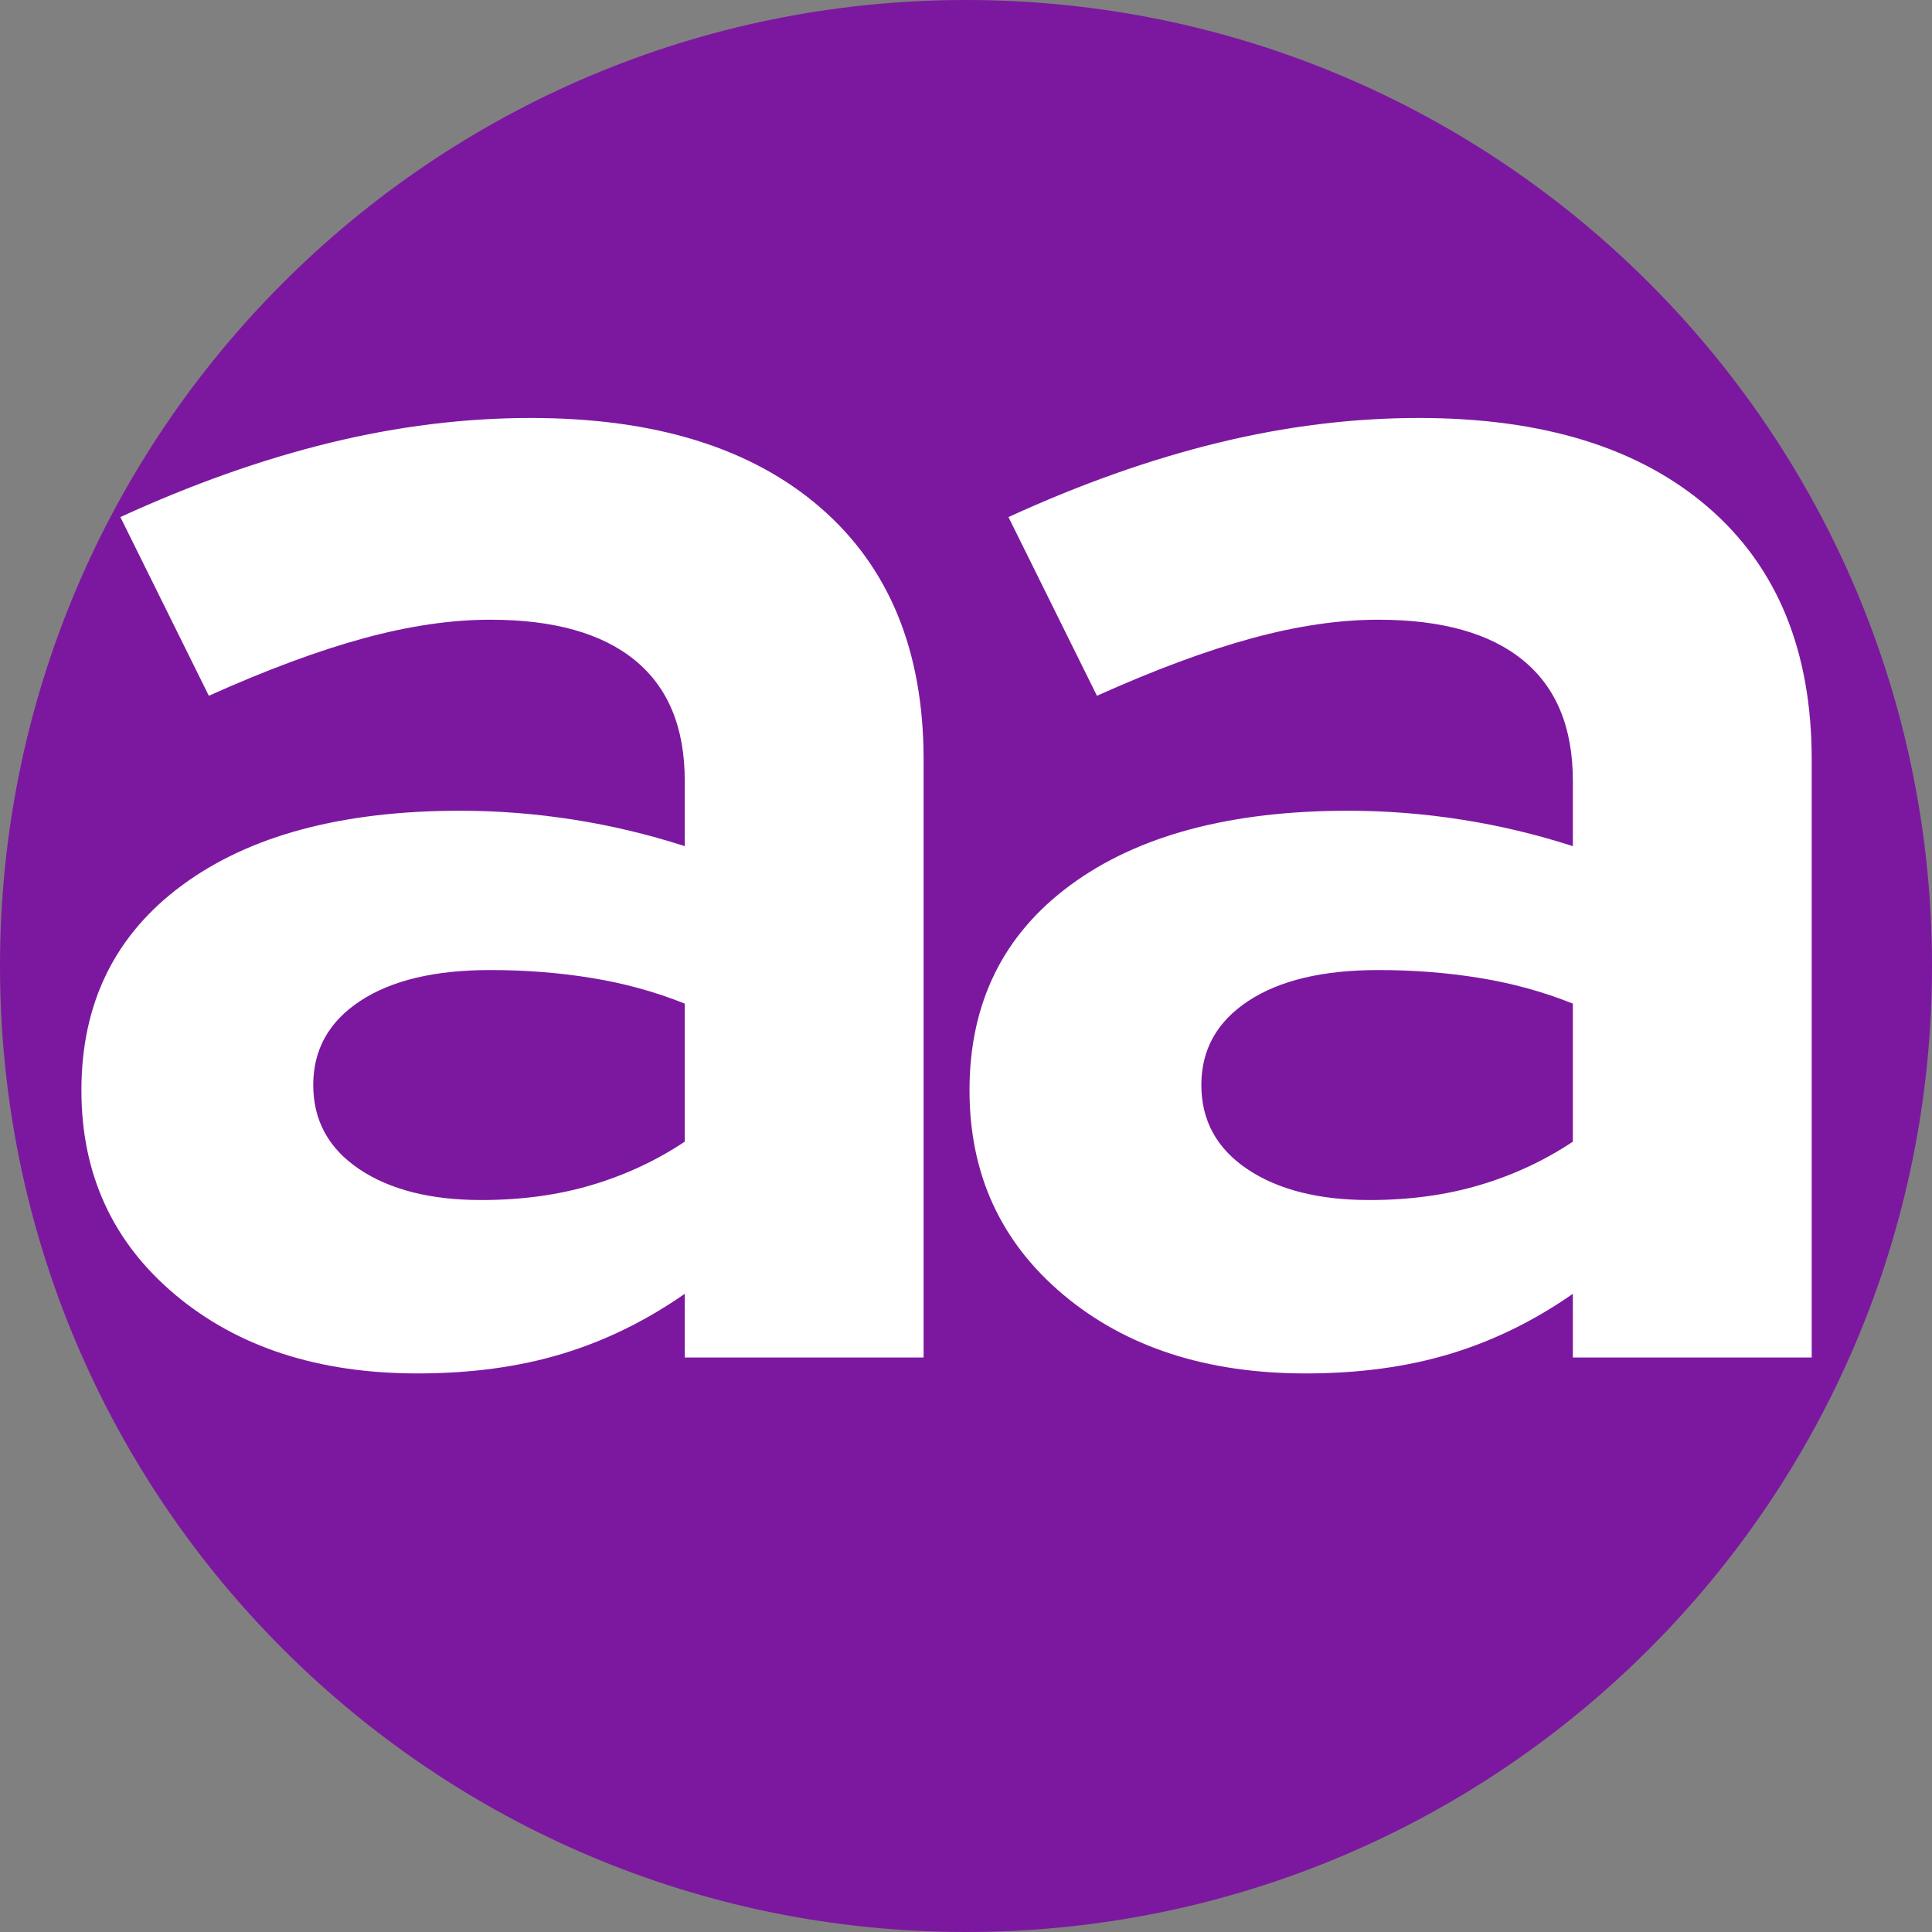
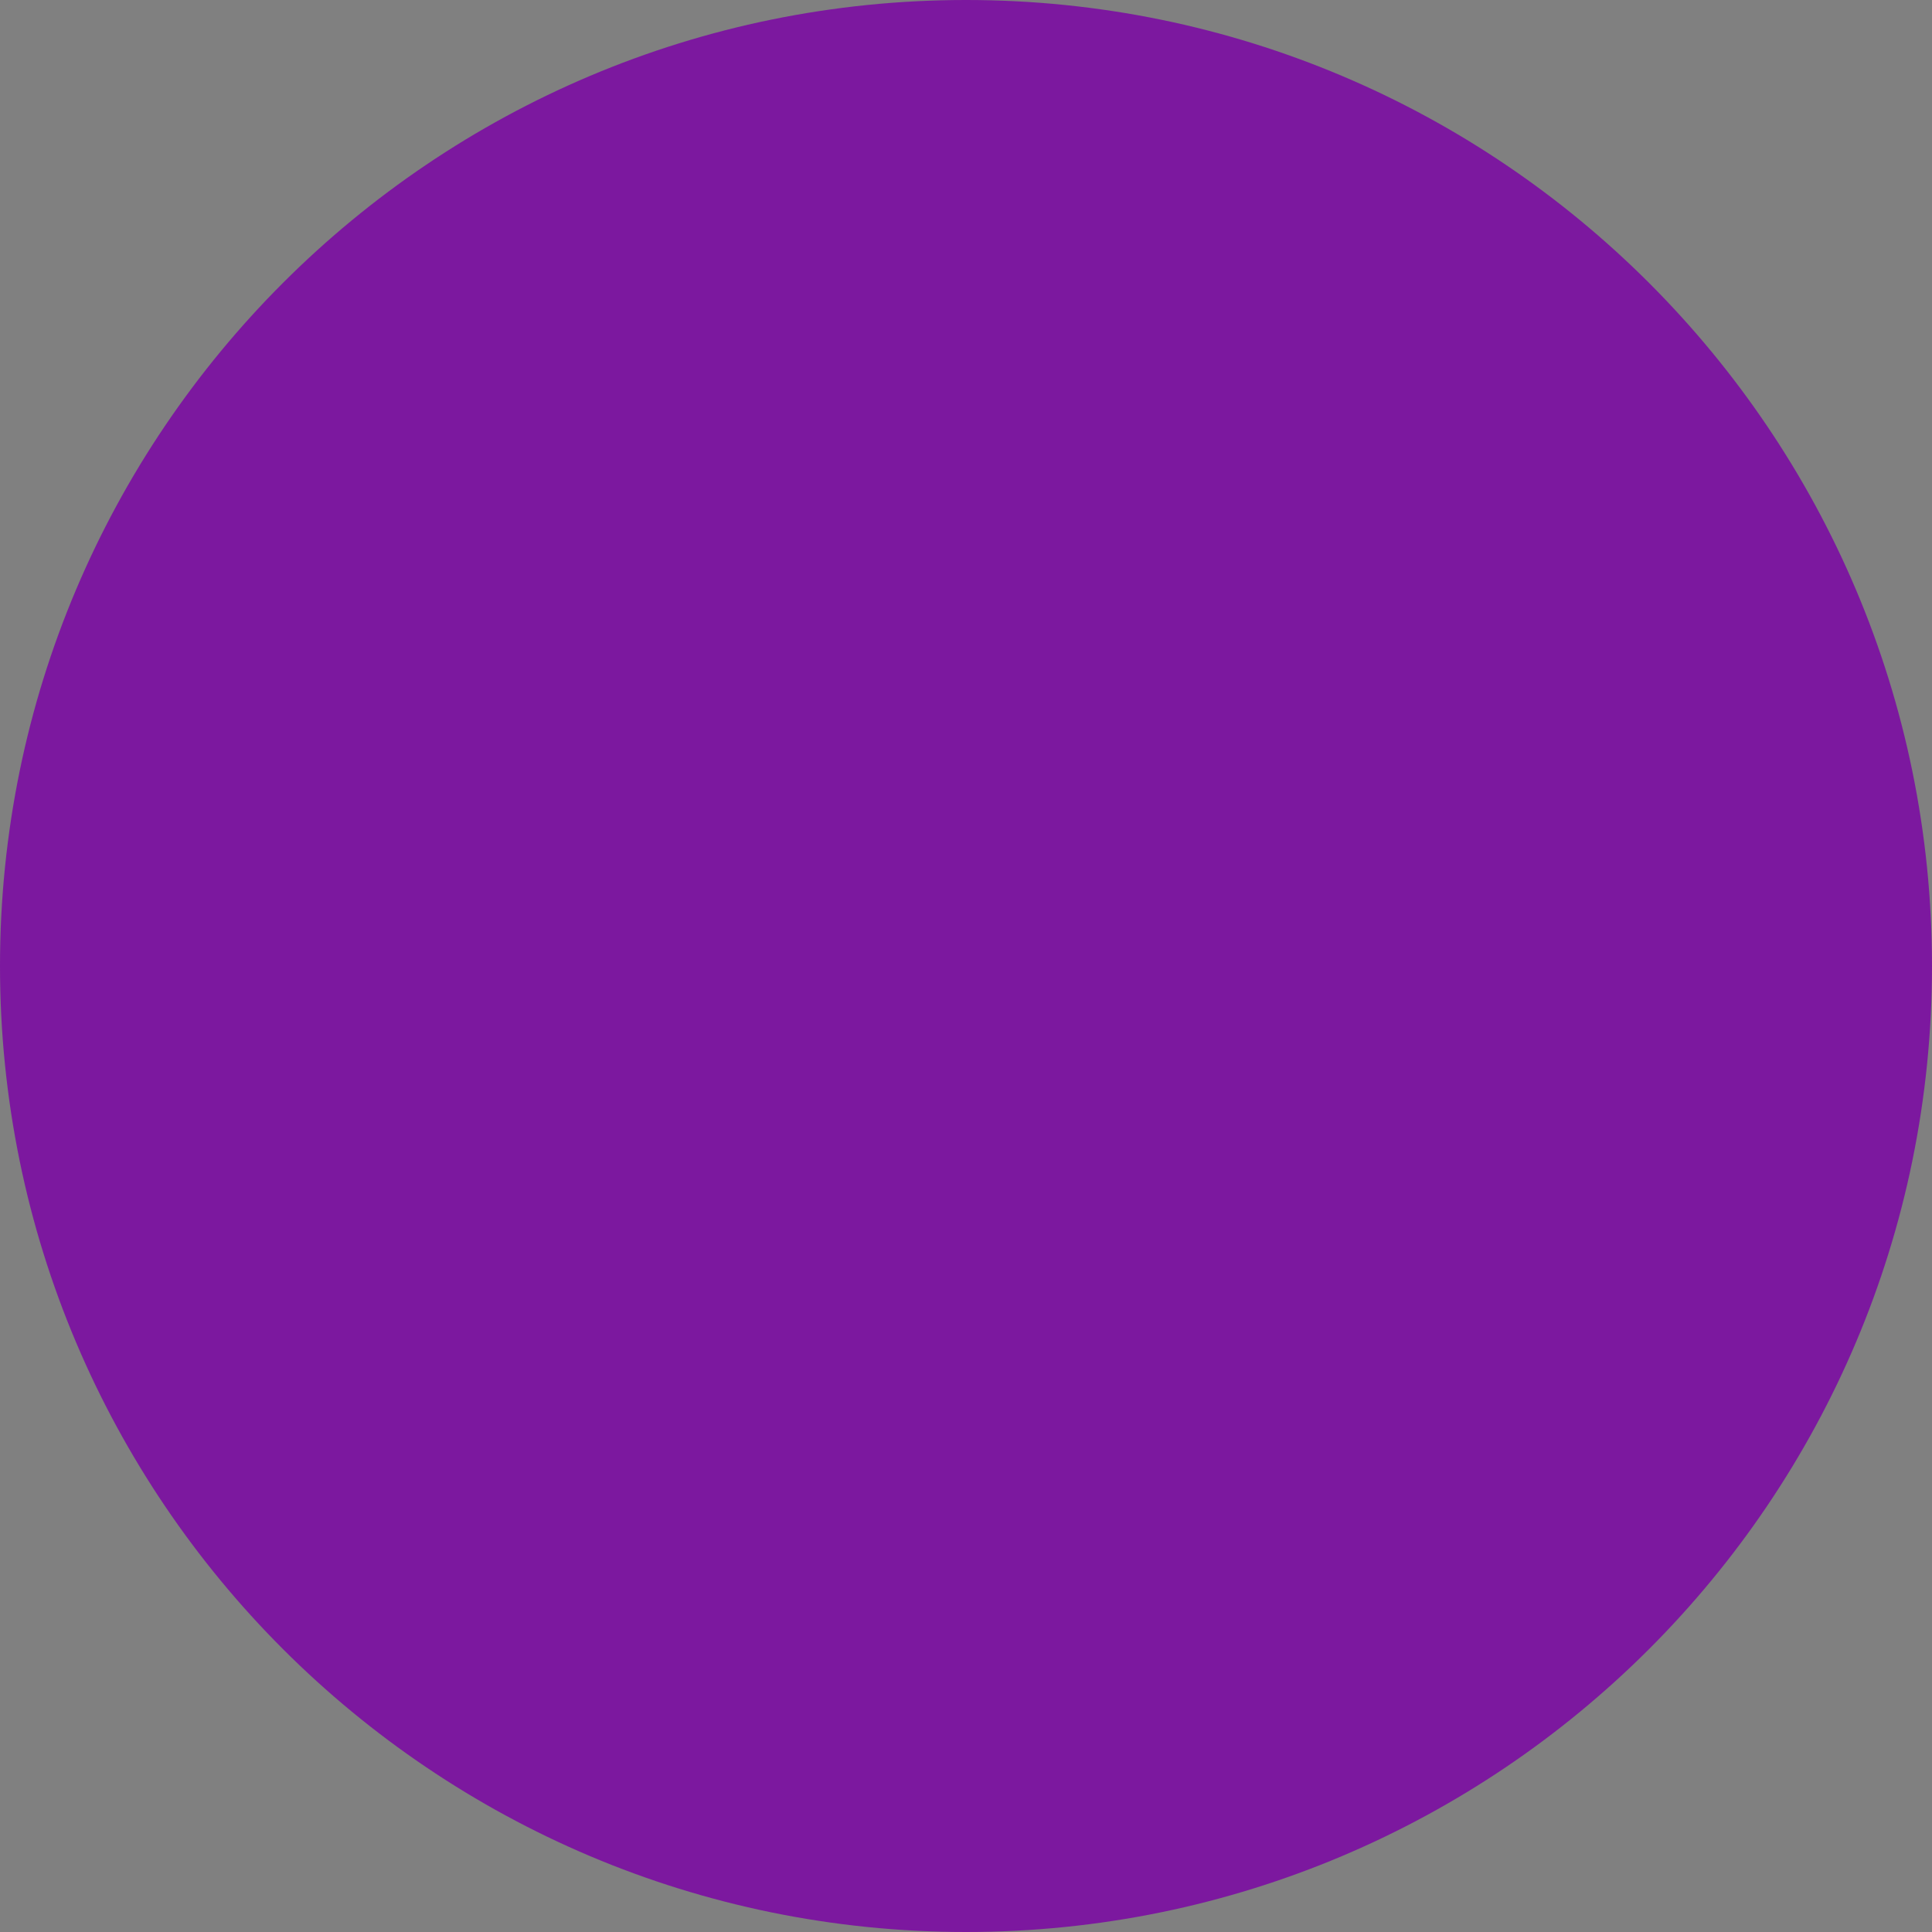
<svg xmlns="http://www.w3.org/2000/svg" width="500" zoomAndPan="magnify" viewBox="0 0 375 375" height="500" preserveAspectRatio="xMidYMid meet" version="1.0">
  <rect x="0" y="0" width="375" height="375" fill="#808080" stroke="none" />
  <defs>
    <g />
    <clipPath id="f6aef70310">
      <path d="M 187.5 0 C 83.945 0 0 83.945 0 187.5 C 0 291.055 83.945 375 187.5 375 C 291.055 375 375 291.055 375 187.5 C 375 83.945 291.055 0 187.5 0 Z M 187.5 0 " clip-rule="nonzero" />
    </clipPath>
  </defs>
  <g clip-path="url(#f6aef70310)">
    <rect x="-37.5" width="450" fill="#7c189f" y="-37.5" height="450" fill-opacity="1" />
  </g>
  <g fill="#ffffff" fill-opacity="1">
    <g transform="translate(5.848, 263.488)">
      <g>
-         <path d="M 75.203 3.094 C 55.973 3.094 40.289 -2 28.156 -12.188 C 16.02 -22.375 9.953 -35.598 9.953 -51.859 C 9.953 -68.797 16.477 -82.07 29.531 -91.688 C 42.582 -101.312 60.555 -106.125 83.453 -106.125 C 90.773 -106.125 98.098 -105.551 105.422 -104.406 C 112.754 -103.258 119.969 -101.539 127.062 -99.25 L 127.062 -111.953 C 127.062 -122.254 123.852 -130.035 117.438 -135.297 C 111.031 -140.566 101.648 -143.203 89.297 -143.203 C 81.734 -143.203 73.547 -142 64.734 -139.594 C 55.922 -137.195 45.906 -133.477 34.688 -128.438 L 17.516 -163.125 C 31.484 -169.531 45.047 -174.336 58.203 -177.547 C 71.367 -180.754 84.363 -182.359 97.188 -182.359 C 121.227 -182.359 139.941 -176.578 153.328 -165.016 C 166.723 -153.453 173.422 -137.141 173.422 -116.078 L 173.422 0 L 127.062 0 L 127.062 -12.359 C 119.508 -7.098 111.551 -3.207 103.188 -0.688 C 94.832 1.832 85.504 3.094 75.203 3.094 Z M 54.953 -52.891 C 54.953 -46.016 57.926 -40.57 63.875 -36.562 C 69.832 -32.562 77.734 -30.562 87.578 -30.562 C 95.359 -30.562 102.508 -31.535 109.031 -33.484 C 115.562 -35.43 121.57 -38.234 127.062 -41.891 L 127.062 -68.688 C 121.344 -70.977 115.332 -72.633 109.031 -73.656 C 102.738 -74.688 96.16 -75.203 89.297 -75.203 C 78.535 -75.203 70.117 -73.195 64.047 -69.188 C 57.984 -65.188 54.953 -59.754 54.953 -52.891 Z M 54.953 -52.891 " />
-       </g>
+         </g>
    </g>
  </g>
  <g fill="#ffffff" fill-opacity="1">
    <g transform="translate(178.228, 263.488)">
      <g>
-         <path d="M 75.203 3.094 C 55.973 3.094 40.289 -2 28.156 -12.188 C 16.02 -22.375 9.953 -35.598 9.953 -51.859 C 9.953 -68.797 16.477 -82.07 29.531 -91.688 C 42.582 -101.312 60.555 -106.125 83.453 -106.125 C 90.773 -106.125 98.098 -105.551 105.422 -104.406 C 112.754 -103.258 119.969 -101.539 127.062 -99.25 L 127.062 -111.953 C 127.062 -122.254 123.852 -130.035 117.438 -135.297 C 111.031 -140.566 101.648 -143.203 89.297 -143.203 C 81.734 -143.203 73.547 -142 64.734 -139.594 C 55.922 -137.195 45.906 -133.477 34.688 -128.438 L 17.516 -163.125 C 31.484 -169.531 45.047 -174.336 58.203 -177.547 C 71.367 -180.754 84.363 -182.359 97.188 -182.359 C 121.227 -182.359 139.941 -176.578 153.328 -165.016 C 166.723 -153.453 173.422 -137.141 173.422 -116.078 L 173.422 0 L 127.062 0 L 127.062 -12.359 C 119.508 -7.098 111.551 -3.207 103.188 -0.688 C 94.832 1.832 85.504 3.094 75.203 3.094 Z M 54.953 -52.891 C 54.953 -46.016 57.926 -40.57 63.875 -36.562 C 69.832 -32.562 77.734 -30.562 87.578 -30.562 C 95.359 -30.562 102.508 -31.535 109.031 -33.484 C 115.562 -35.43 121.57 -38.234 127.062 -41.891 L 127.062 -68.688 C 121.344 -70.977 115.332 -72.633 109.031 -73.656 C 102.738 -74.688 96.16 -75.203 89.297 -75.203 C 78.535 -75.203 70.117 -73.195 64.047 -69.188 C 57.984 -65.188 54.953 -59.754 54.953 -52.891 Z M 54.953 -52.891 " />
-       </g>
+         </g>
    </g>
  </g>
</svg>